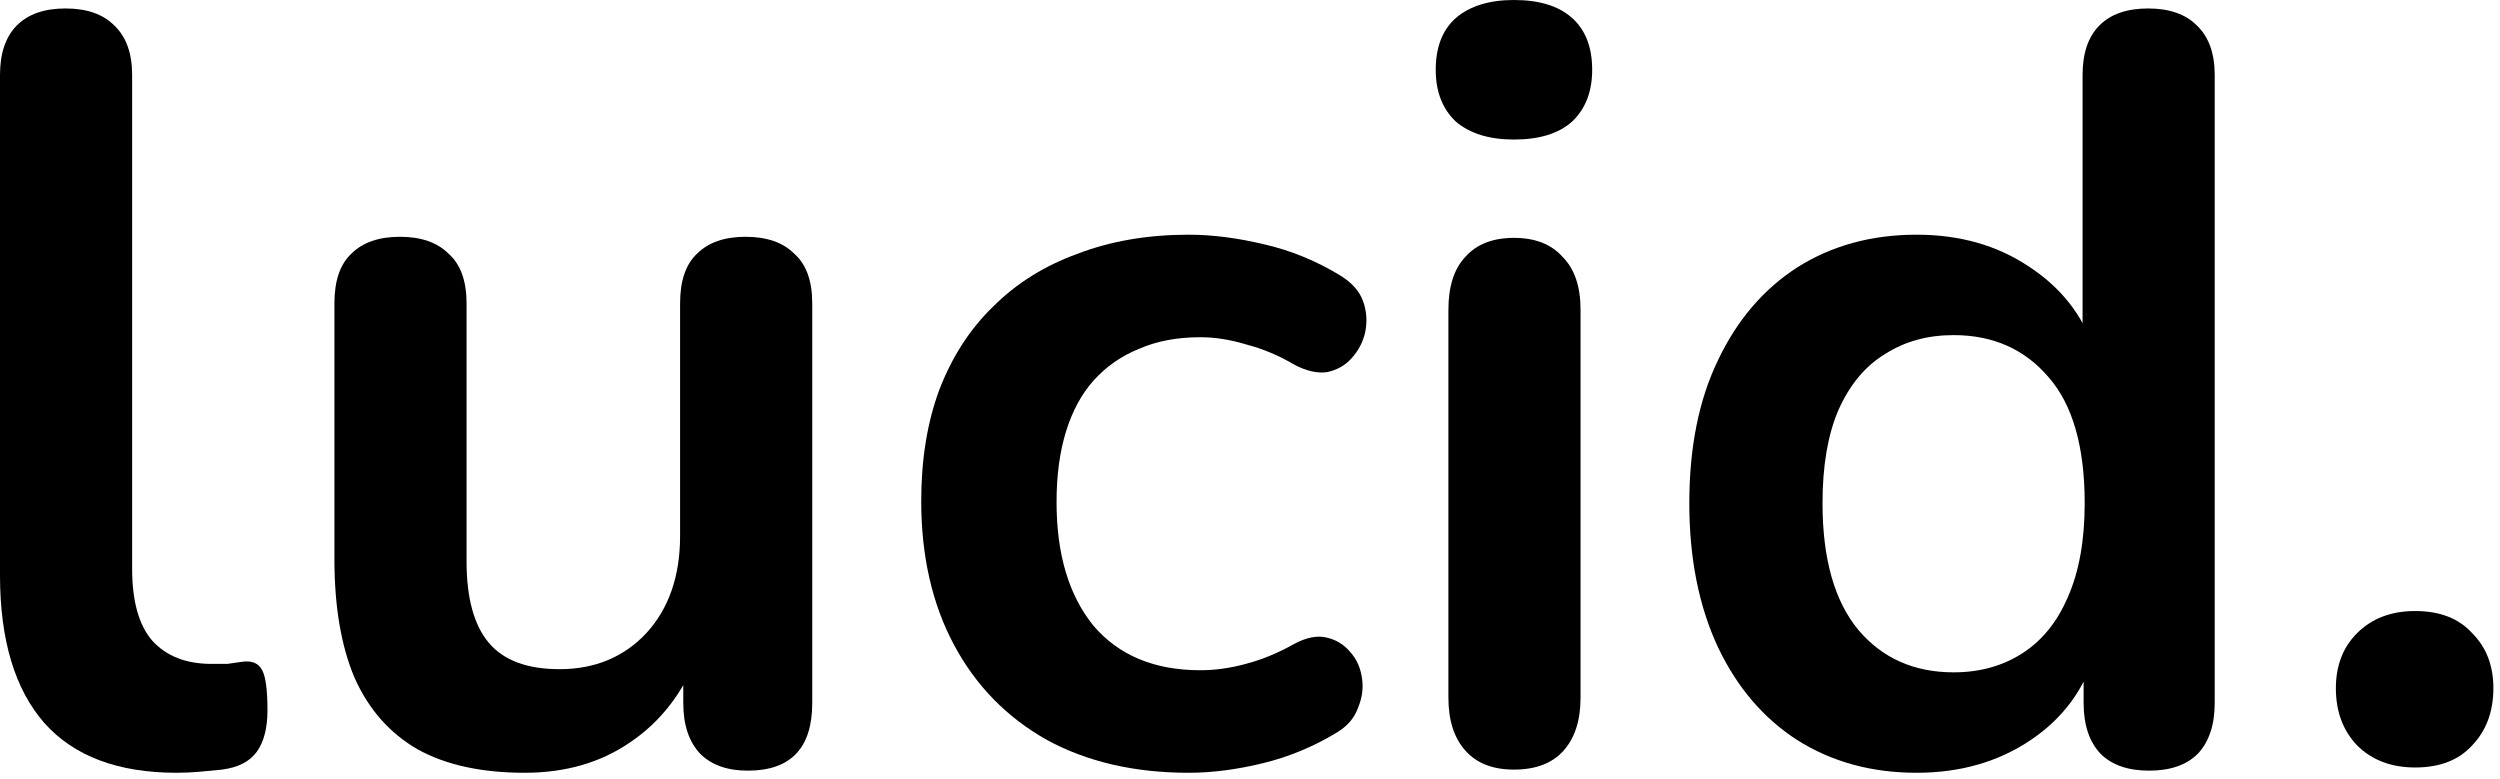
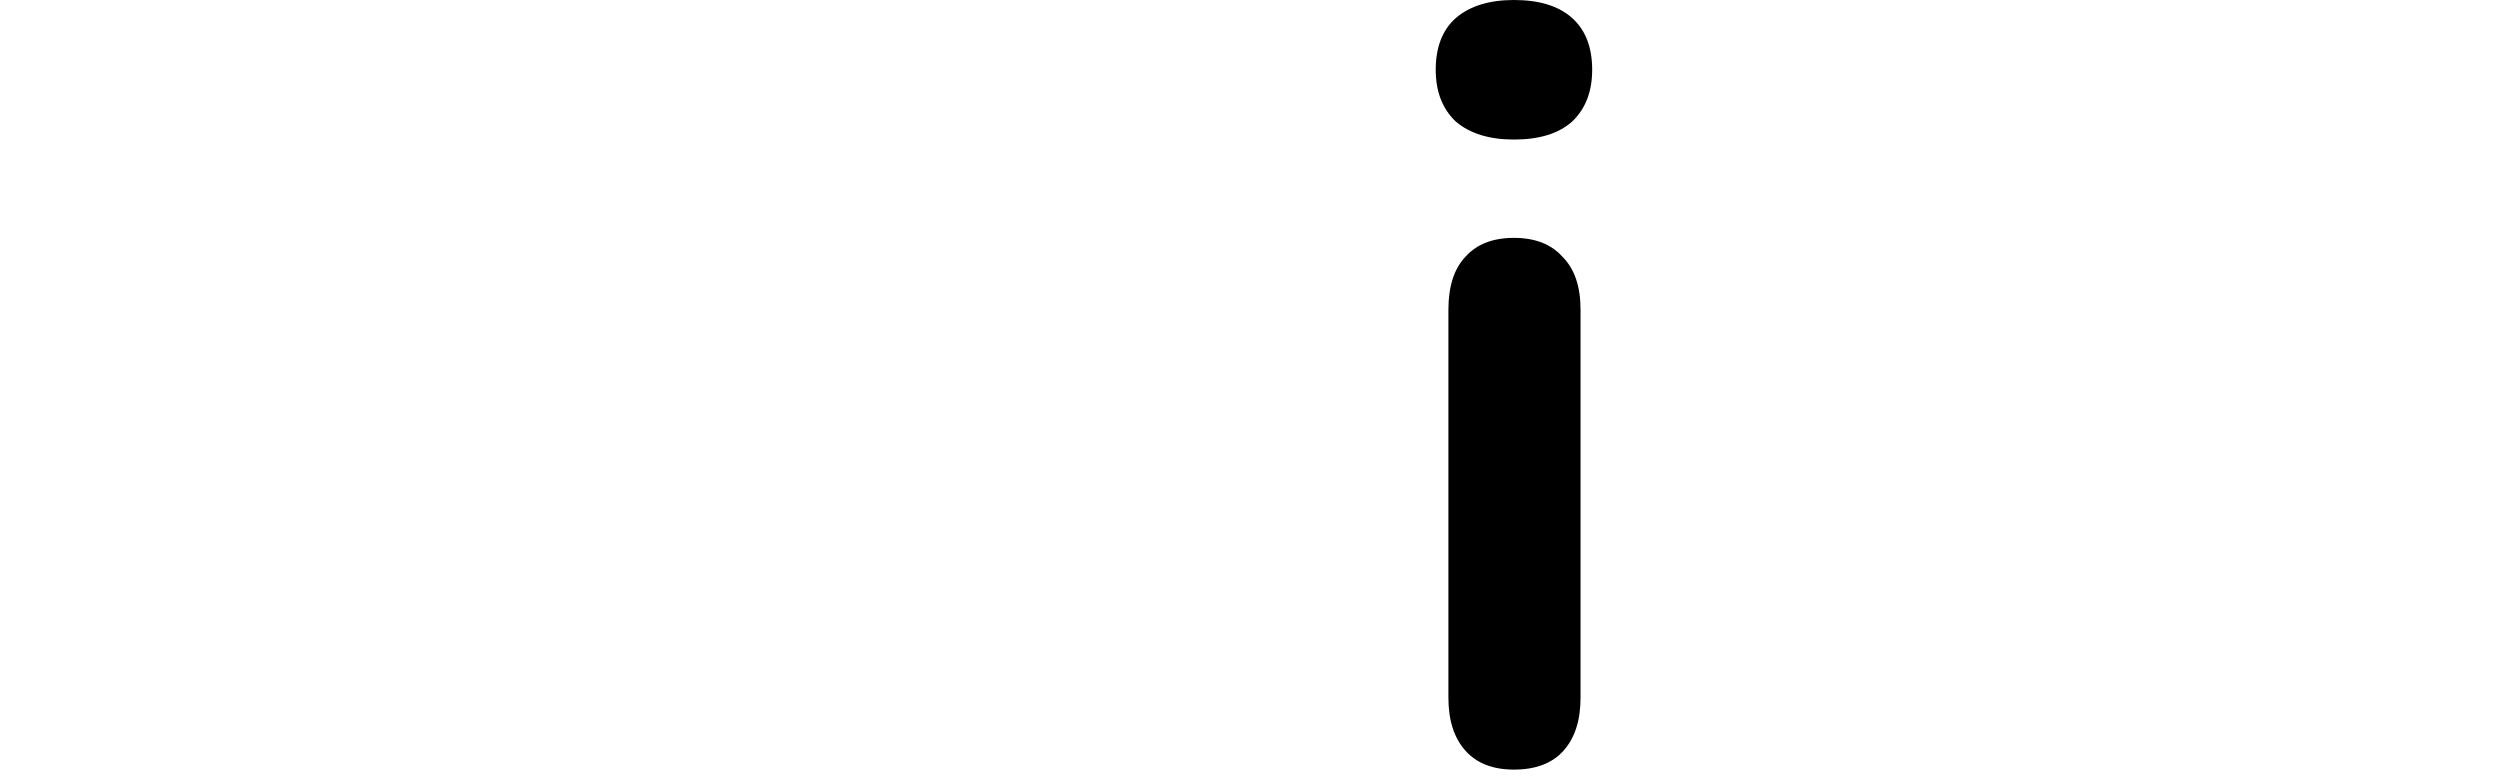
<svg xmlns="http://www.w3.org/2000/svg" width="138" height="43" viewBox="0 0 138 43" fill="none">
-   <path d="M133.317 42.365C131.994 42.365 130.924 41.957 130.107 41.14C129.329 40.323 128.94 39.273 128.94 37.989C128.94 36.744 129.329 35.732 130.107 34.954C130.924 34.137 131.994 33.729 133.317 33.729C134.678 33.729 135.729 34.137 136.468 34.954C137.246 35.732 137.635 36.744 137.635 37.989C137.635 39.273 137.246 40.323 136.468 41.14C135.729 41.957 134.678 42.365 133.317 42.365Z" fill="black" />
-   <path d="M105.796 42.657C103.307 42.657 101.108 42.054 99.202 40.848C97.335 39.642 95.876 37.93 94.826 35.713C93.775 33.456 93.25 30.811 93.25 27.777C93.25 24.703 93.775 22.077 94.826 19.899C95.876 17.681 97.335 15.97 99.202 14.764C101.108 13.558 103.307 12.955 105.796 12.955C108.169 12.955 110.231 13.538 111.982 14.705C113.771 15.872 114.977 17.409 115.6 19.315H114.958V4.143C114.958 2.937 115.269 2.023 115.892 1.4C116.514 0.778 117.409 0.467 118.576 0.467C119.743 0.467 120.638 0.778 121.26 1.4C121.922 2.023 122.252 2.937 122.252 4.143V38.806C122.252 40.012 121.941 40.945 121.319 41.607C120.696 42.229 119.801 42.54 118.634 42.54C117.467 42.54 116.572 42.229 115.95 41.607C115.327 40.945 115.016 40.012 115.016 38.806V34.254L115.658 36.005C115.075 38.028 113.888 39.642 112.099 40.848C110.309 42.054 108.208 42.657 105.796 42.657ZM107.839 37.113C109.278 37.113 110.542 36.763 111.632 36.063C112.721 35.363 113.557 34.332 114.141 32.97C114.763 31.57 115.075 29.838 115.075 27.777C115.075 24.664 114.413 22.35 113.091 20.832C111.768 19.276 110.017 18.498 107.839 18.498C106.399 18.498 105.135 18.848 104.046 19.549C102.956 20.21 102.101 21.241 101.478 22.641C100.895 24.003 100.603 25.715 100.603 27.777C100.603 30.85 101.264 33.184 102.587 34.779C103.91 36.335 105.66 37.113 107.839 37.113Z" fill="black" />
  <path d="M83.57 42.482C82.403 42.482 81.508 42.132 80.886 41.431C80.263 40.731 79.952 39.759 79.952 38.514V17.098C79.952 15.814 80.263 14.841 80.886 14.18C81.508 13.48 82.403 13.13 83.57 13.13C84.737 13.13 85.632 13.48 86.254 14.18C86.916 14.841 87.246 15.814 87.246 17.098V38.514C87.246 39.759 86.935 40.731 86.313 41.431C85.69 42.132 84.776 42.482 83.57 42.482ZM83.57 7.703C82.209 7.703 81.139 7.372 80.361 6.711C79.621 6.01 79.252 5.057 79.252 3.851C79.252 2.606 79.621 1.653 80.361 0.992C81.139 0.331 82.209 0 83.57 0C84.971 0 86.04 0.331 86.78 0.992C87.519 1.653 87.888 2.606 87.888 3.851C87.888 5.057 87.519 6.01 86.78 6.711C86.04 7.372 84.971 7.703 83.57 7.703Z" fill="black" />
-   <path d="M65.616 42.657C62.62 42.657 60.014 42.054 57.796 40.848C55.579 39.603 53.867 37.852 52.661 35.596C51.455 33.34 50.852 30.694 50.852 27.66C50.852 25.365 51.183 23.322 51.844 21.533C52.544 19.704 53.536 18.168 54.82 16.923C56.104 15.639 57.66 14.666 59.489 14.005C61.317 13.305 63.359 12.955 65.616 12.955C66.9 12.955 68.281 13.13 69.759 13.48C71.276 13.83 72.696 14.414 74.019 15.23C74.641 15.62 75.05 16.086 75.244 16.631C75.439 17.176 75.478 17.74 75.361 18.323C75.244 18.868 74.991 19.354 74.602 19.782C74.252 20.171 73.805 20.424 73.26 20.541C72.716 20.619 72.112 20.482 71.451 20.132C70.595 19.627 69.72 19.257 68.825 19.024C67.93 18.751 67.075 18.615 66.258 18.615C64.974 18.615 63.846 18.829 62.873 19.257C61.901 19.646 61.064 20.23 60.364 21.008C59.703 21.747 59.197 22.68 58.847 23.809C58.496 24.937 58.322 26.24 58.322 27.718C58.322 30.597 59.002 32.873 60.364 34.546C61.764 36.18 63.729 36.997 66.258 36.997C67.075 36.997 67.911 36.88 68.767 36.647C69.662 36.413 70.556 36.044 71.451 35.538C72.112 35.188 72.696 35.071 73.202 35.188C73.746 35.304 74.194 35.577 74.544 36.005C74.894 36.394 75.108 36.88 75.186 37.464C75.264 38.008 75.186 38.553 74.952 39.097C74.758 39.642 74.369 40.089 73.785 40.44C72.502 41.218 71.14 41.782 69.701 42.132C68.261 42.482 66.9 42.657 65.616 42.657Z" fill="black" />
-   <path d="M28.963 42.657C26.59 42.657 24.626 42.229 23.07 41.373C21.513 40.478 20.346 39.156 19.568 37.405C18.829 35.654 18.46 33.476 18.46 30.869V16.748C18.46 15.503 18.771 14.589 19.393 14.005C20.016 13.383 20.91 13.071 22.078 13.071C23.245 13.071 24.139 13.383 24.762 14.005C25.423 14.589 25.754 15.503 25.754 16.748V30.986C25.754 33.009 26.162 34.507 26.979 35.479C27.796 36.452 29.099 36.938 30.889 36.938C32.834 36.938 34.429 36.277 35.674 34.954C36.919 33.593 37.541 31.803 37.541 29.586V16.748C37.541 15.503 37.853 14.589 38.475 14.005C39.097 13.383 39.992 13.071 41.159 13.071C42.327 13.071 43.221 13.383 43.844 14.005C44.505 14.589 44.836 15.503 44.836 16.748V38.806C44.836 41.295 43.649 42.54 41.276 42.54C40.148 42.54 39.273 42.229 38.65 41.607C38.028 40.945 37.717 40.012 37.717 38.806V34.371L38.533 36.121C37.717 38.222 36.472 39.837 34.799 40.965C33.165 42.093 31.22 42.657 28.963 42.657Z" fill="black" />
-   <path d="M9.745 42.657C6.516 42.657 4.085 41.743 2.451 39.914C0.817 38.047 0 35.324 0 31.745V4.143C0 2.937 0.311 2.023 0.934 1.4C1.556 0.778 2.451 0.467 3.618 0.467C4.785 0.467 5.68 0.778 6.302 1.4C6.964 2.023 7.294 2.937 7.294 4.143V31.395C7.294 33.184 7.664 34.507 8.403 35.363C9.181 36.218 10.27 36.647 11.671 36.647C11.982 36.647 12.274 36.647 12.546 36.647C12.819 36.608 13.091 36.569 13.363 36.53C13.908 36.452 14.277 36.608 14.472 36.997C14.666 37.347 14.764 38.086 14.764 39.214C14.764 40.187 14.569 40.945 14.18 41.49C13.791 42.035 13.149 42.365 12.254 42.482C11.865 42.521 11.457 42.56 11.029 42.599C10.601 42.638 10.173 42.657 9.745 42.657Z" fill="black" />
</svg>